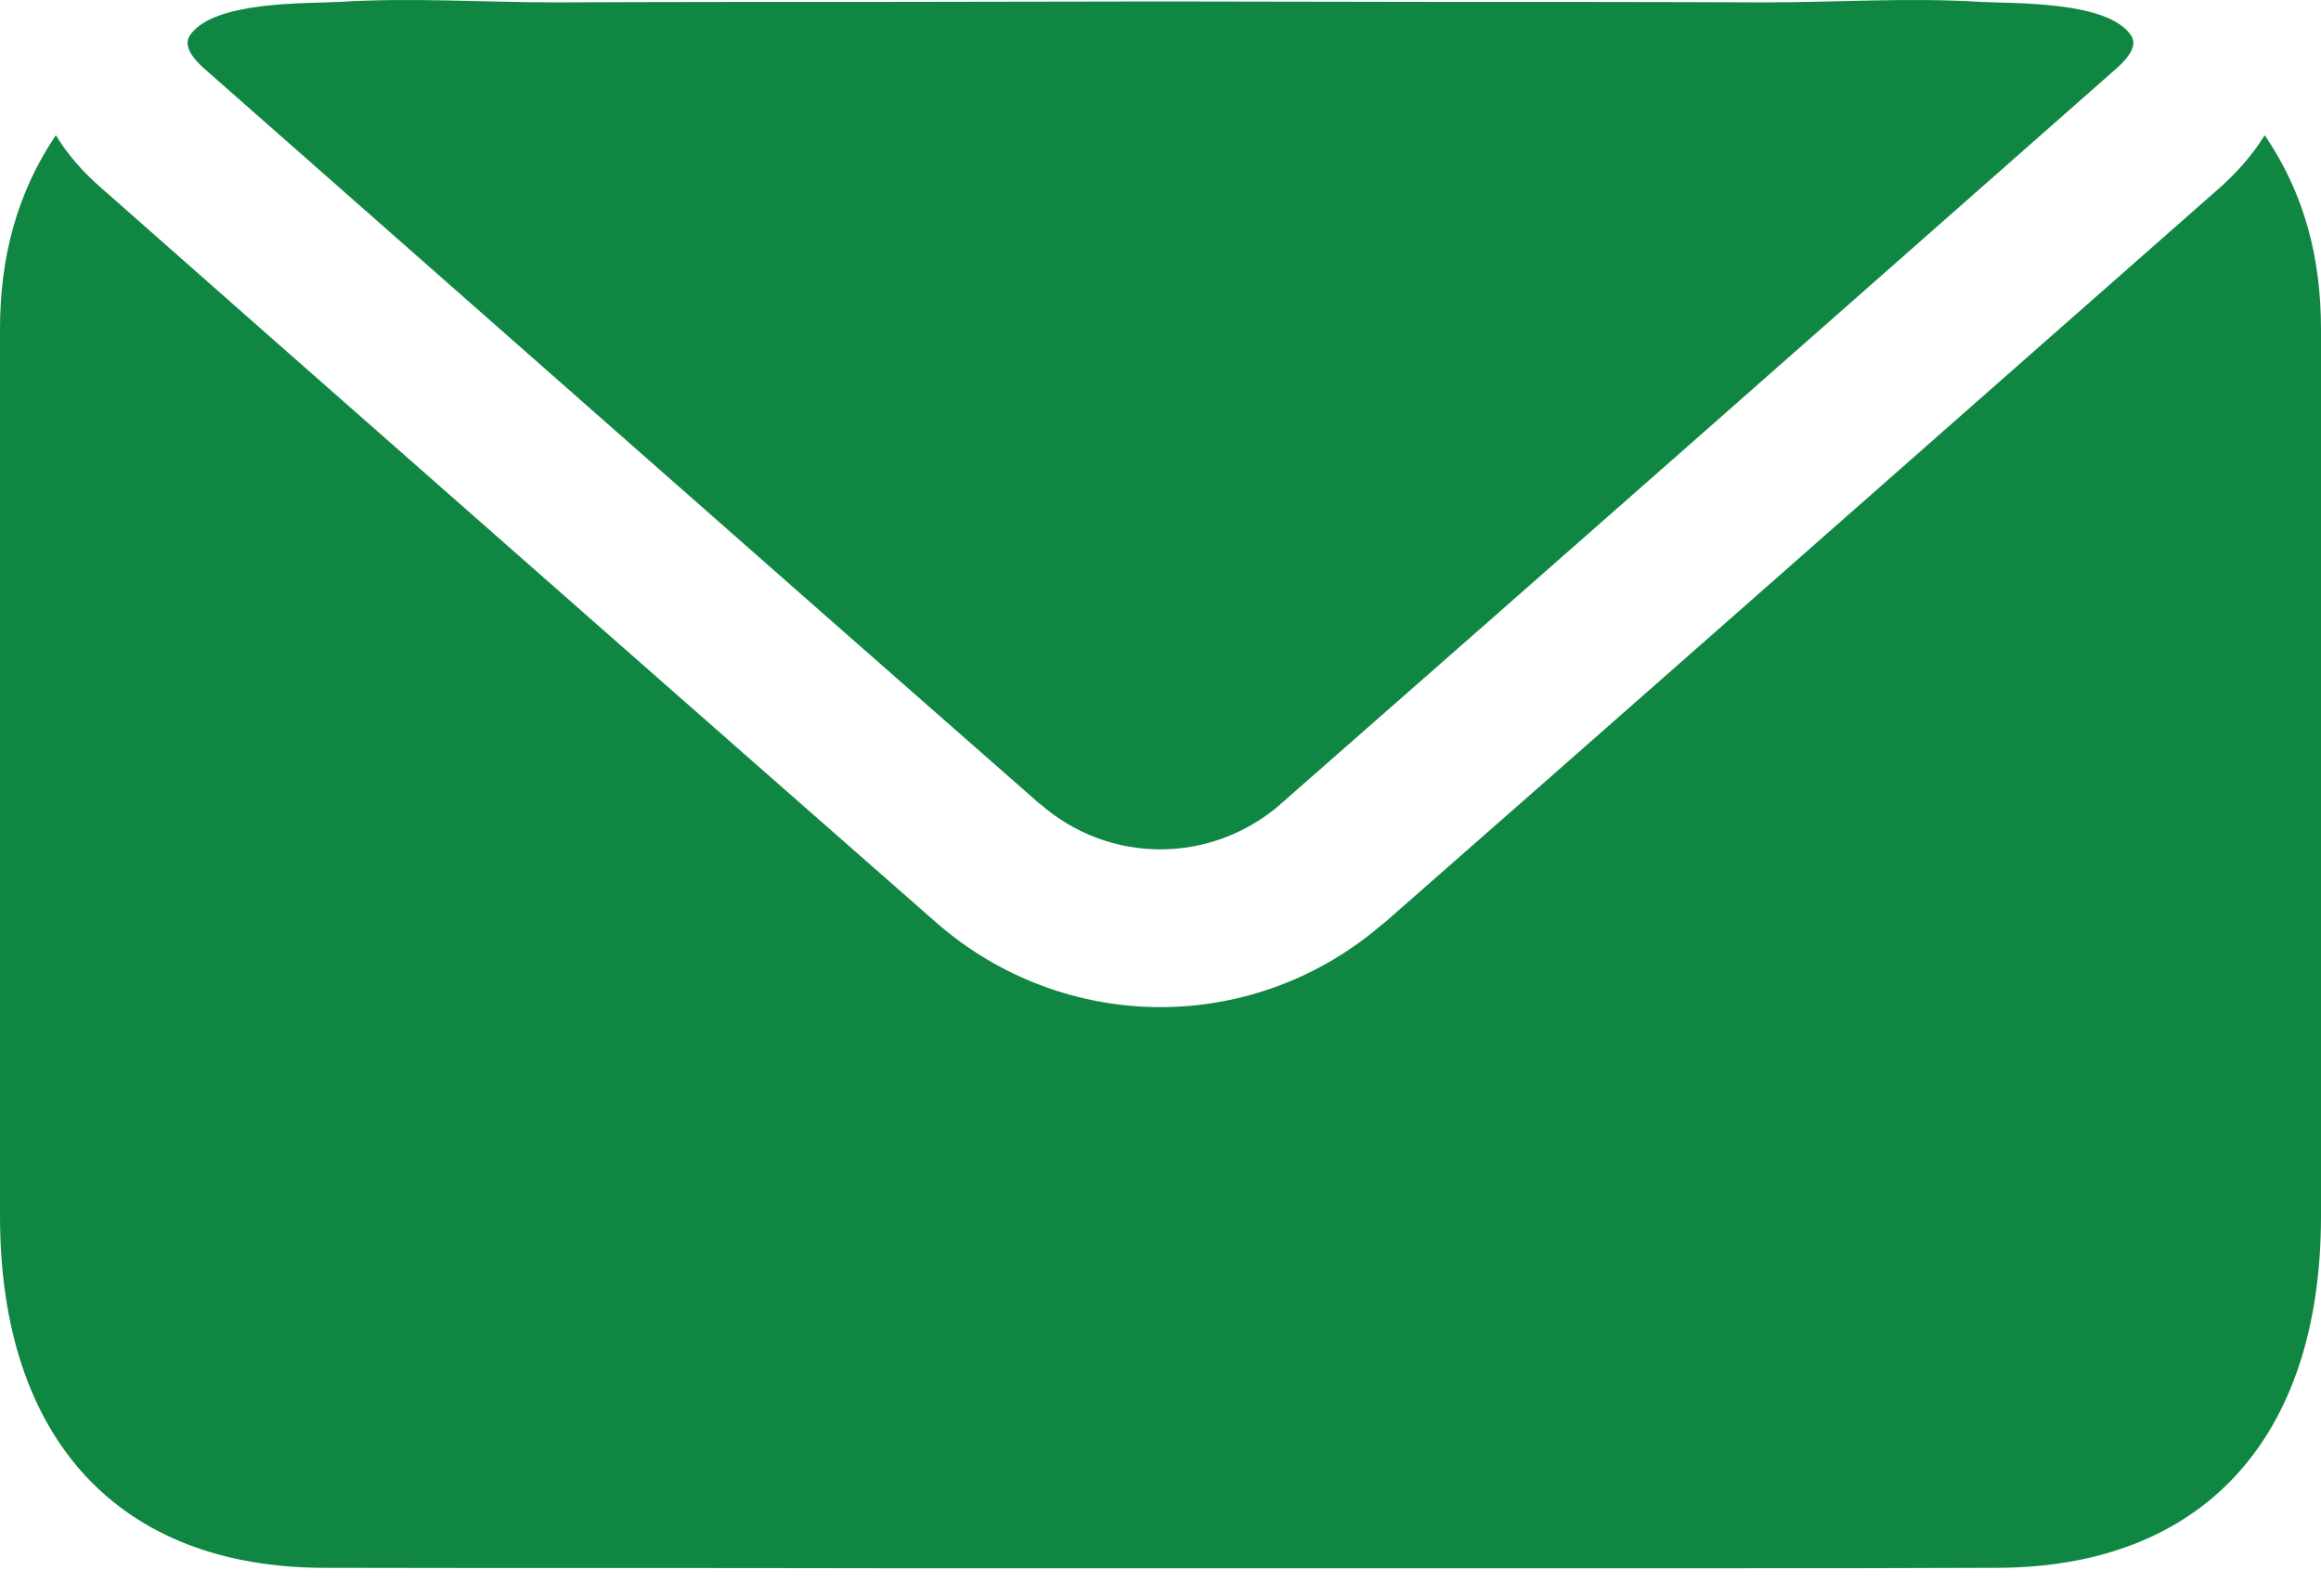
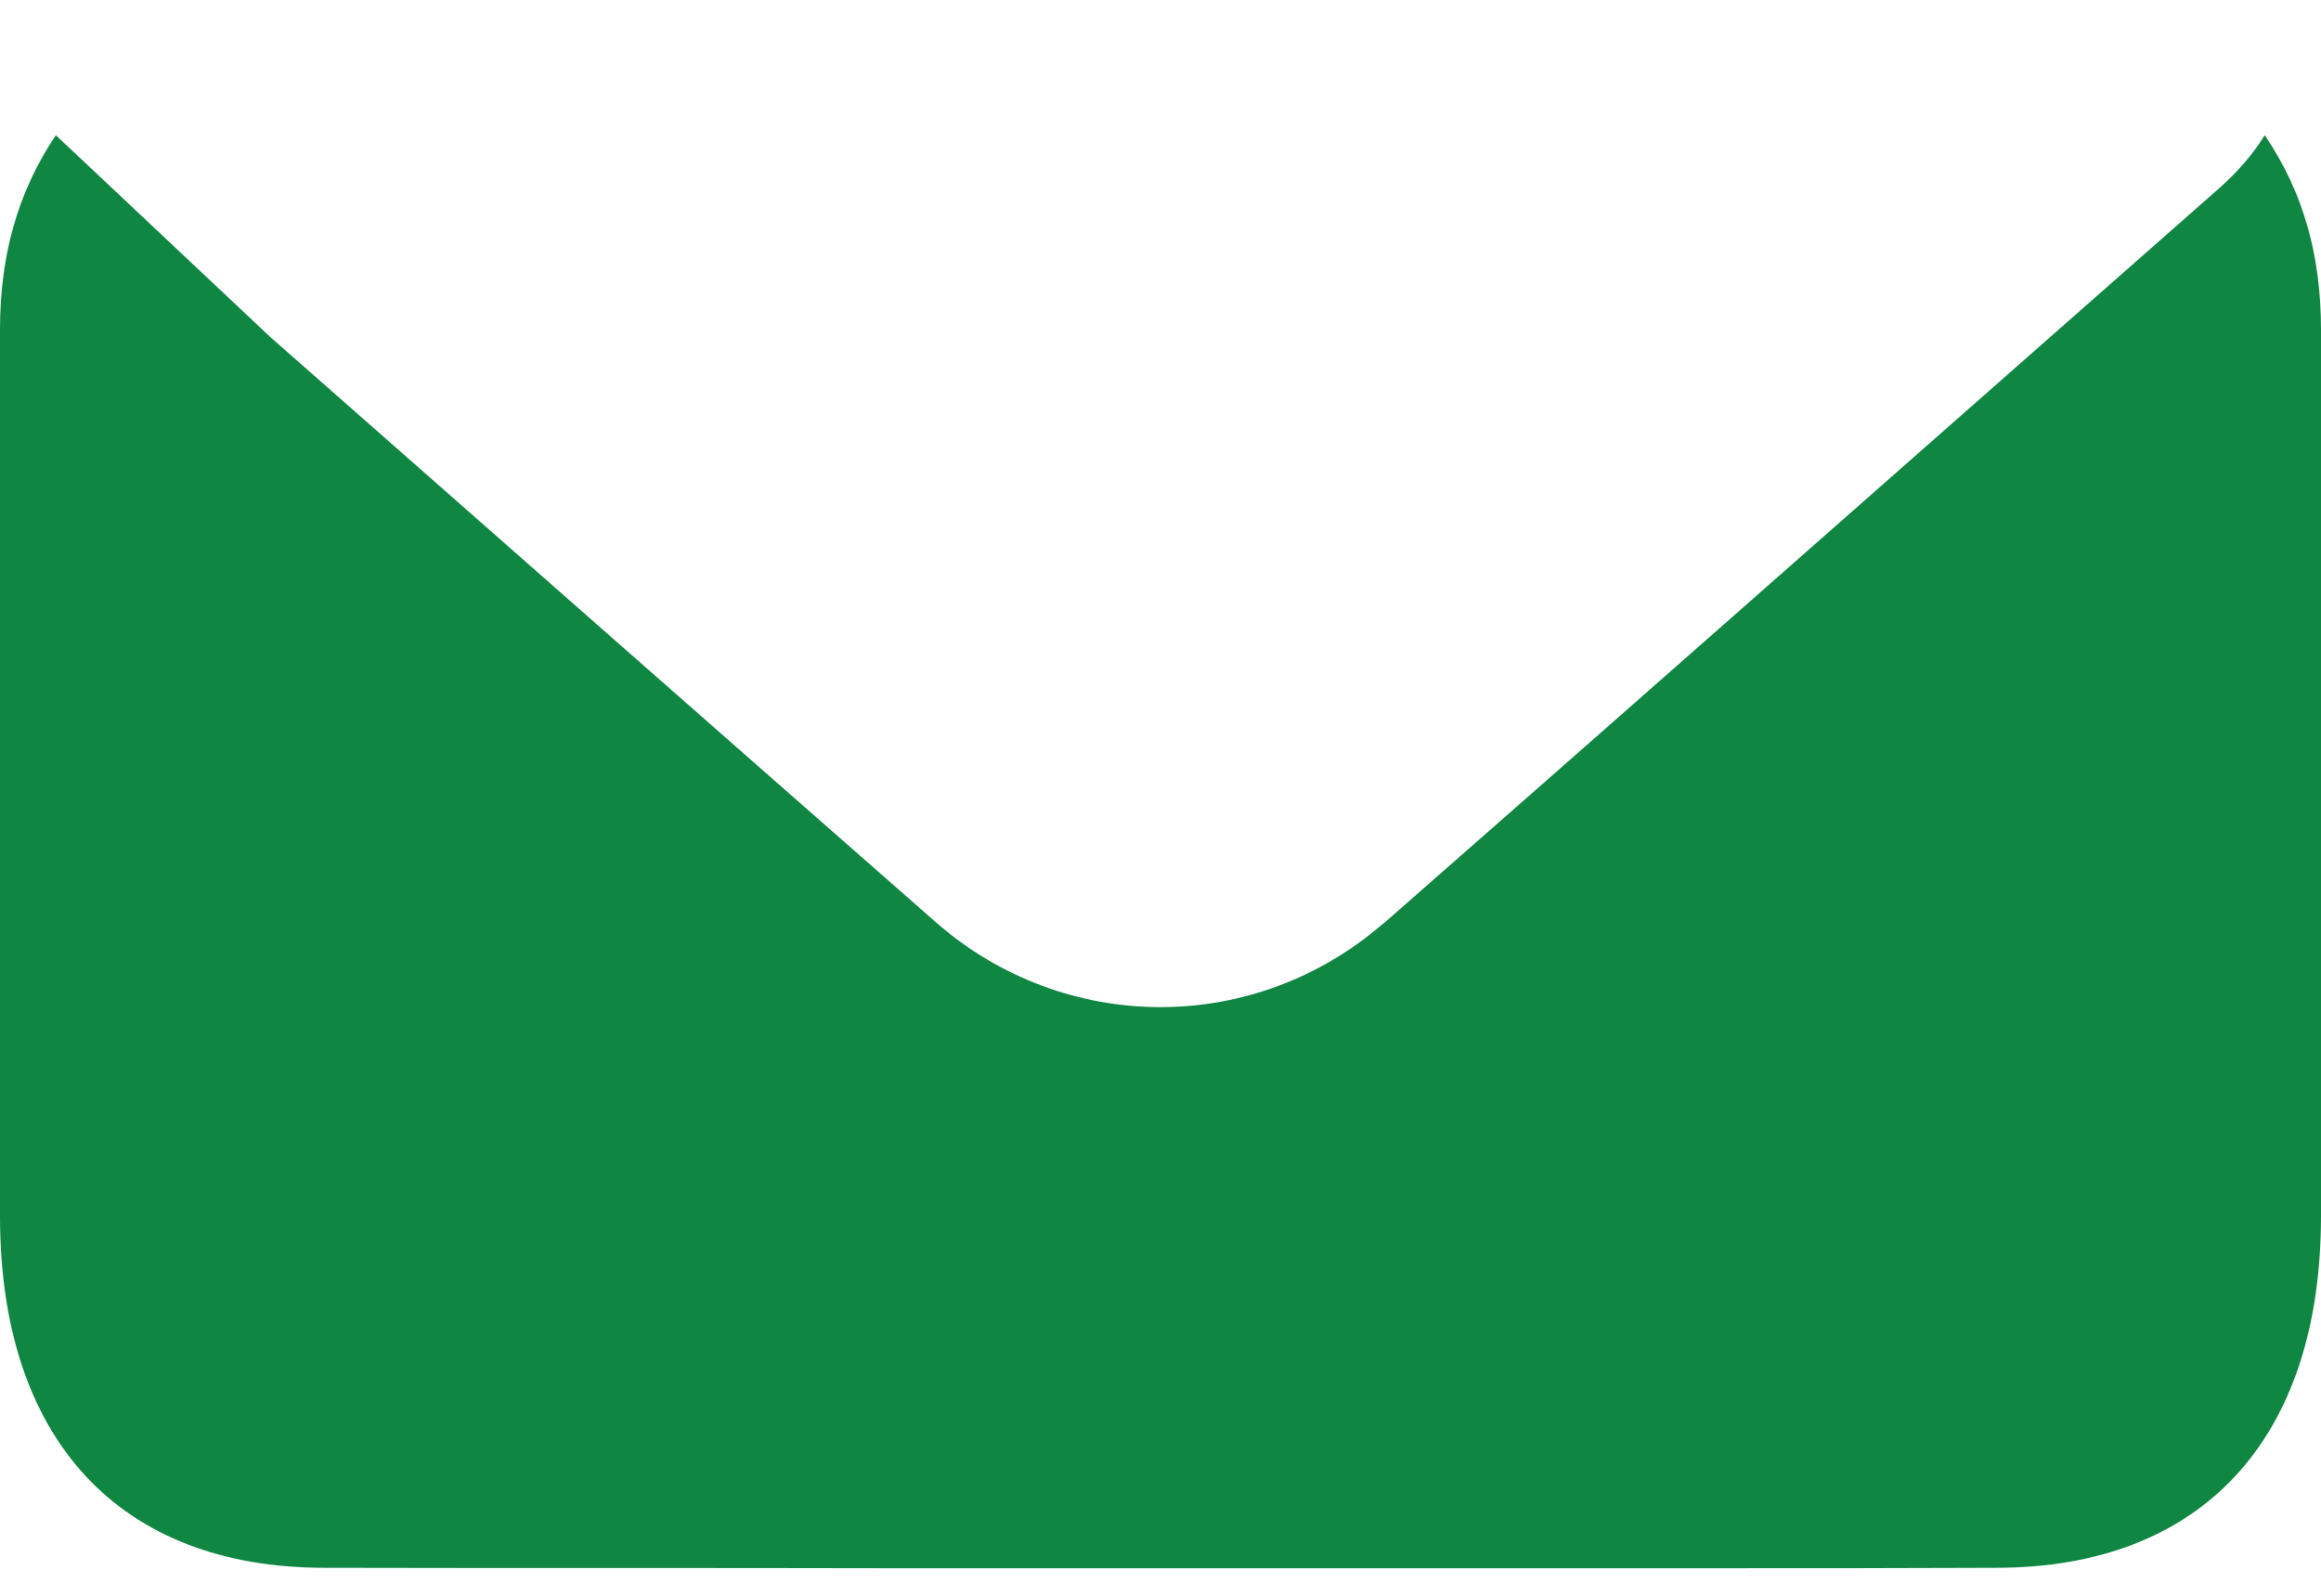
<svg xmlns="http://www.w3.org/2000/svg" width="48" height="33" viewBox="0 0 48 33" fill="none">
-   <path d="M43.725 1.455C37.989 6.512 32.242 11.578 26.496 16.617C26.486 16.617 26.477 16.626 26.477 16.636C25.043 17.874 22.947 17.874 21.523 16.636C21.513 16.626 21.504 16.617 21.495 16.617C15.749 11.578 10.012 6.512 4.266 1.455C3.874 1.119 3.819 0.896 3.93 0.728C4.414 0.02 6.305 0.076 7.022 0.039C8.512 -0.054 10.002 0.049 11.492 0.049C13.867 0.039 16.242 0.039 18.617 0.039C20.405 0.039 22.203 0.03 24 0.03C25.788 0.03 27.585 0.039 29.383 0.039C31.758 0.039 34.123 0.039 36.498 0.049C37.998 0.049 39.478 -0.054 40.968 0.039C41.686 0.076 43.585 0.02 44.069 0.728C44.182 0.896 44.117 1.12 43.725 1.455Z" fill="#108643" />
-   <path d="M48 6.81V25.148C48 29.758 45.541 32.422 41.276 32.422C39.339 32.431 37.402 32.431 35.464 32.431H18.337C14.463 32.422 10.598 32.431 6.715 32.422C2.459 32.422 0 29.758 0 25.148V6.81C0 5.33 0.345 3.998 1.155 2.796C1.387 3.178 1.704 3.551 2.114 3.904L5.588 6.968C10.17 11.001 14.762 15.043 19.381 19.095C20.666 20.212 22.305 20.827 24 20.827C25.667 20.827 27.279 20.231 28.554 19.141L28.648 19.067C33.09 15.174 37.523 11.262 41.956 7.36L45.849 3.933C46.268 3.569 46.594 3.188 46.836 2.796C47.656 3.998 48 5.33 48 6.81Z" fill="#108643" />
+   <path d="M48 6.81V25.148C48 29.758 45.541 32.422 41.276 32.422C39.339 32.431 37.402 32.431 35.464 32.431H18.337C14.463 32.422 10.598 32.431 6.715 32.422C2.459 32.422 0 29.758 0 25.148V6.81C0 5.33 0.345 3.998 1.155 2.796L5.588 6.968C10.17 11.001 14.762 15.043 19.381 19.095C20.666 20.212 22.305 20.827 24 20.827C25.667 20.827 27.279 20.231 28.554 19.141L28.648 19.067C33.09 15.174 37.523 11.262 41.956 7.36L45.849 3.933C46.268 3.569 46.594 3.188 46.836 2.796C47.656 3.998 48 5.33 48 6.81Z" fill="#108643" />
</svg>